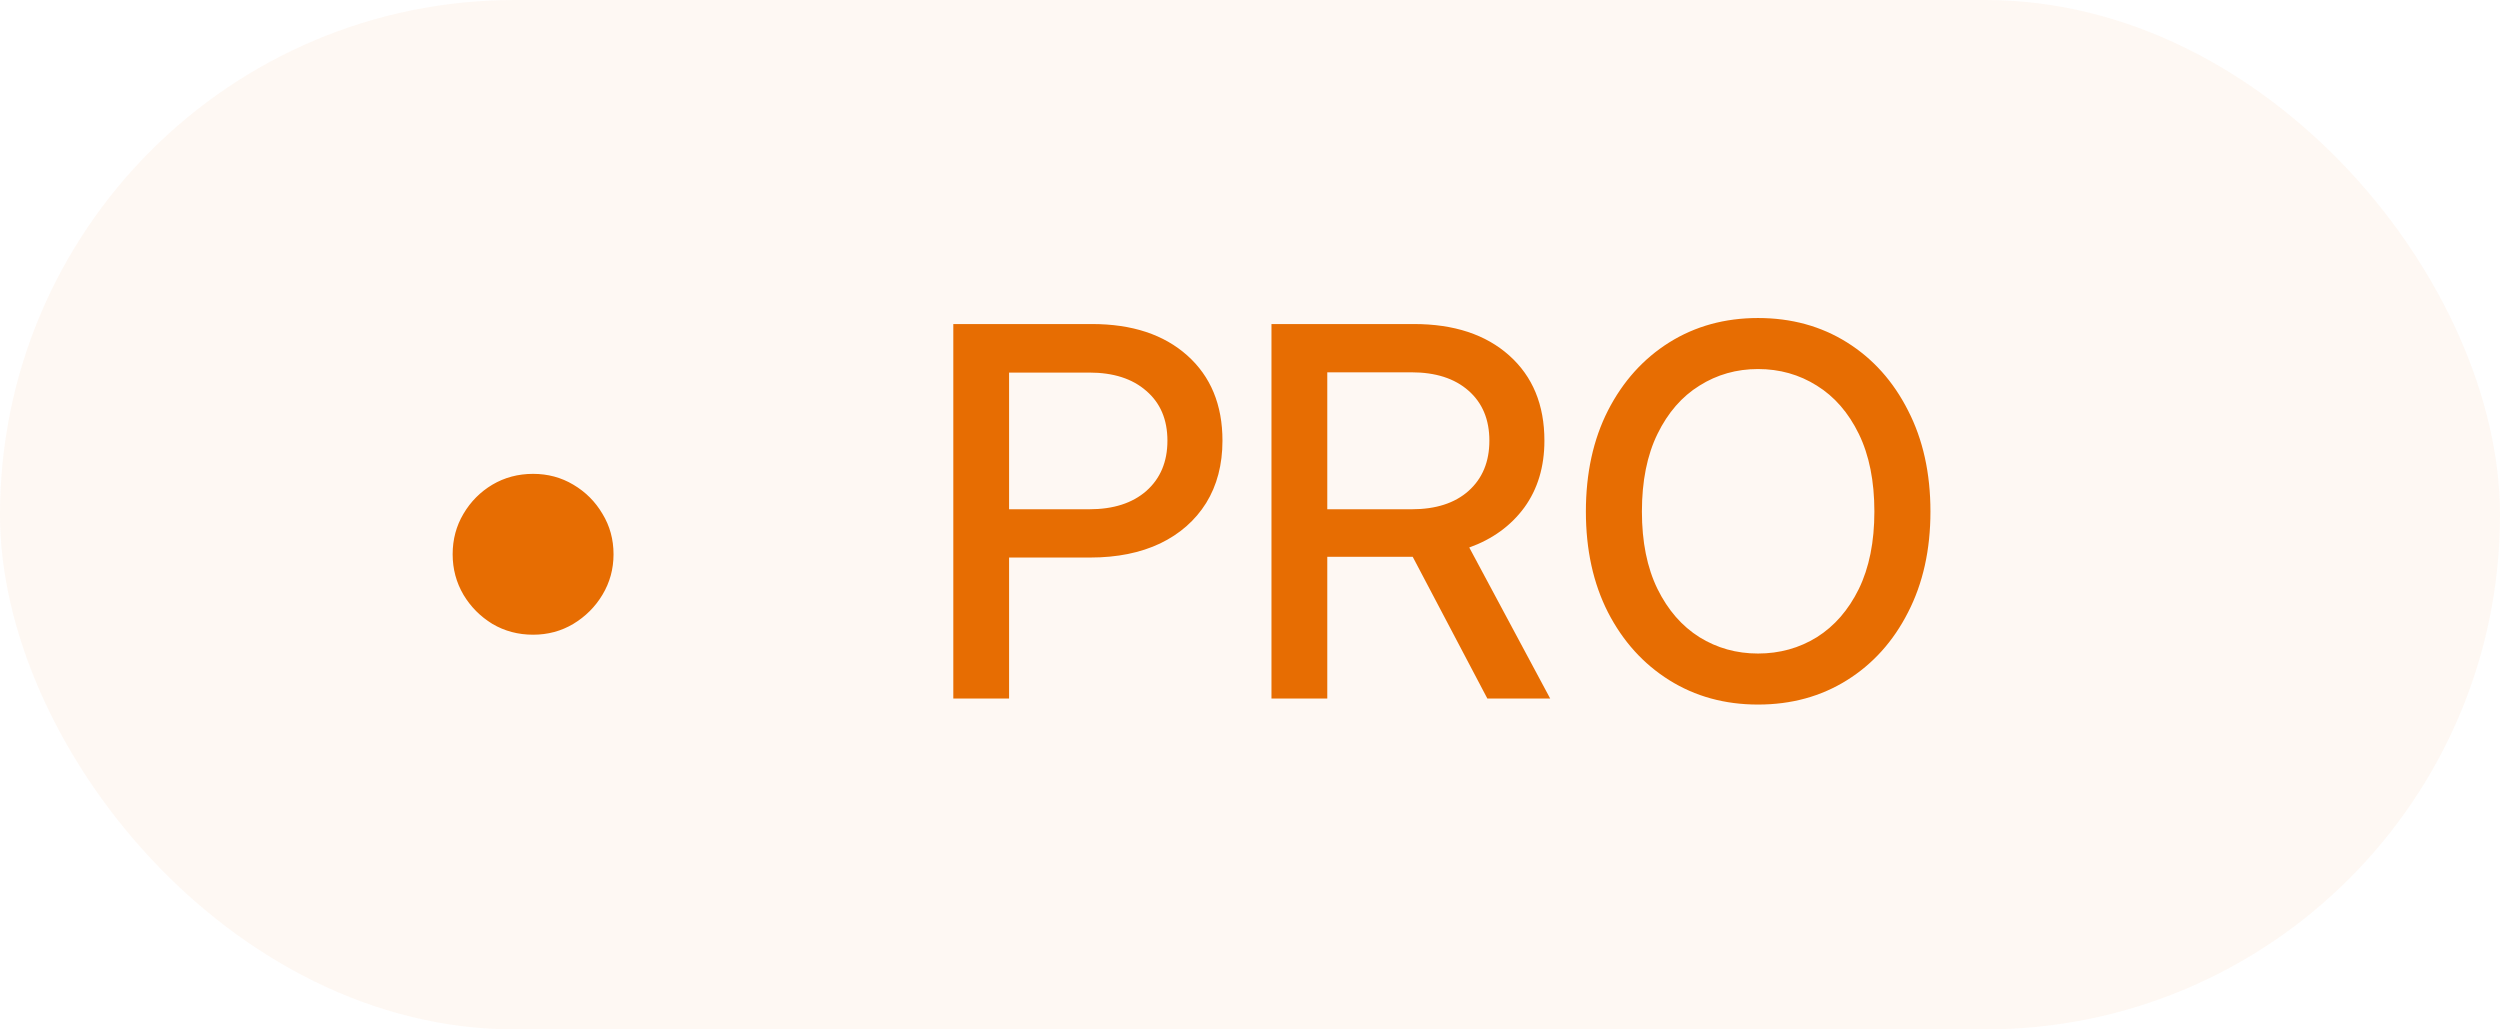
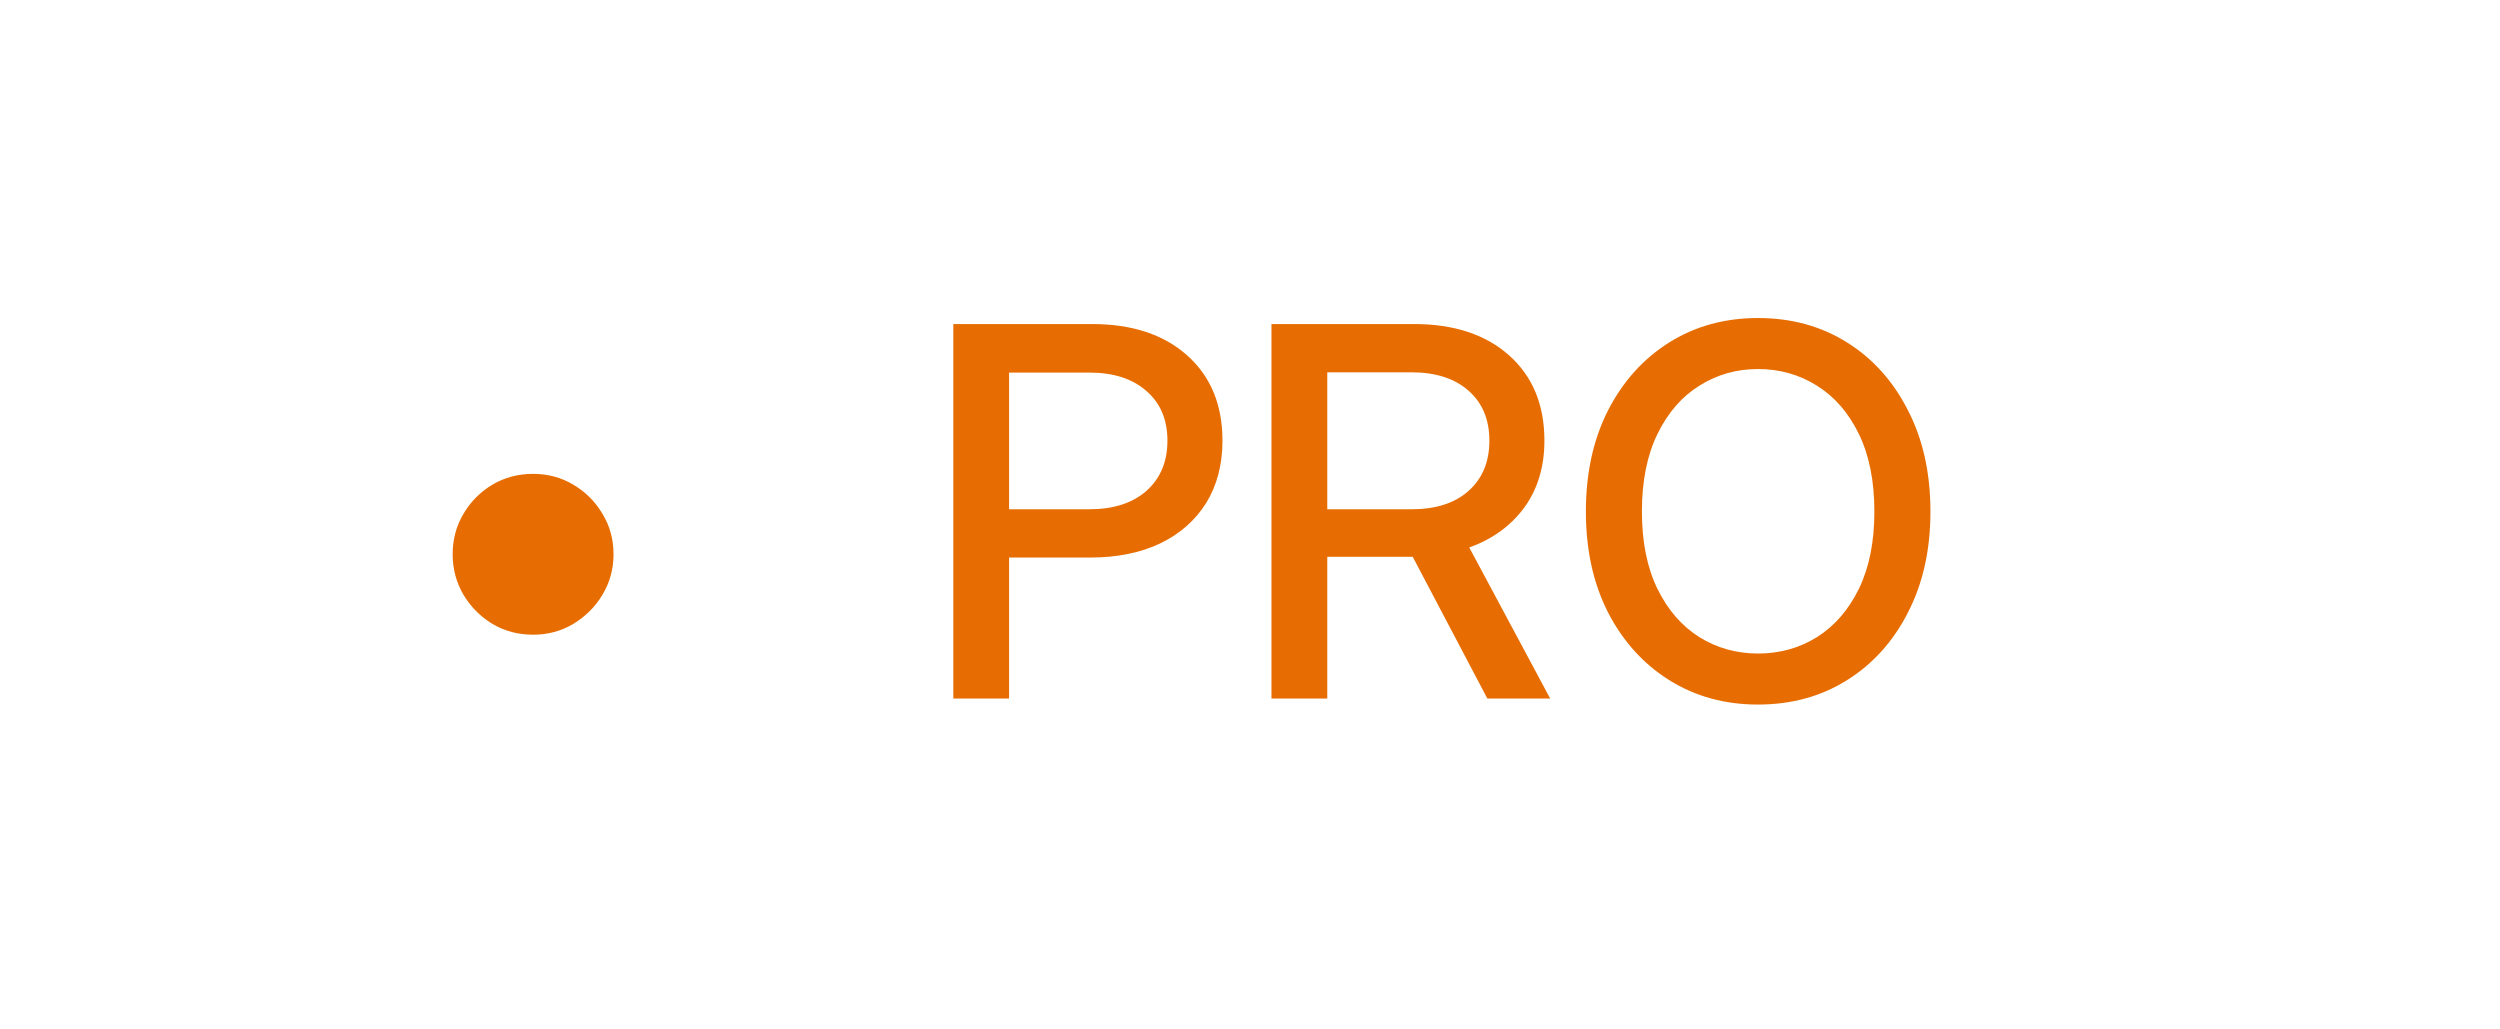
<svg xmlns="http://www.w3.org/2000/svg" width="68" height="28" viewBox="0 0 68 28" fill="none">
-   <rect width="68" height="28" rx="14" fill="#E76D02" fill-opacity="0.05" />
  <path d="M14.5 17.264C14.094 17.264 13.725 17.166 13.393 16.97C13.065 16.769 12.802 16.505 12.606 16.177C12.411 15.844 12.312 15.477 12.312 15.076C12.312 14.671 12.411 14.304 12.606 13.976C12.802 13.643 13.065 13.379 13.393 13.183C13.725 12.987 14.094 12.889 14.5 12.889C14.901 12.889 15.266 12.987 15.594 13.183C15.926 13.379 16.191 13.643 16.387 13.976C16.587 14.304 16.688 14.671 16.688 15.076C16.688 15.477 16.587 15.844 16.387 16.177C16.191 16.505 15.926 16.769 15.594 16.97C15.266 17.166 14.901 17.264 14.5 17.264ZM25.93 19V8.814H29.703C30.792 8.814 31.656 9.099 32.294 9.669C32.932 10.239 33.251 11.011 33.251 11.986C33.251 12.638 33.103 13.203 32.807 13.682C32.51 14.156 32.093 14.523 31.556 14.782C31.018 15.037 30.384 15.165 29.655 15.165H27.447V19H25.93ZM27.447 13.852H29.628C30.284 13.852 30.801 13.686 31.18 13.354C31.562 13.016 31.754 12.56 31.754 11.986C31.754 11.412 31.562 10.961 31.18 10.633C30.801 10.3 30.284 10.134 29.628 10.134H27.447V13.852ZM34.584 19V8.814H38.46C39.549 8.814 40.413 9.099 41.051 9.669C41.689 10.239 42.008 11.011 42.008 11.986C42.008 12.697 41.825 13.303 41.461 13.805C41.096 14.301 40.597 14.664 39.964 14.892L42.165 19H40.456L38.426 15.145C38.403 15.145 38.38 15.145 38.357 15.145H36.102V19H34.584ZM36.102 13.852H38.398C39.055 13.852 39.57 13.686 39.943 13.354C40.322 13.016 40.511 12.56 40.511 11.986C40.511 11.412 40.322 10.959 39.943 10.626C39.565 10.293 39.048 10.127 38.392 10.127H36.102V13.852ZM47.818 19.164C46.916 19.164 46.112 18.943 45.405 18.501C44.699 18.059 44.143 17.444 43.737 16.655C43.336 15.867 43.136 14.953 43.136 13.914C43.136 12.87 43.336 11.954 43.737 11.166C44.143 10.373 44.699 9.756 45.405 9.313C46.112 8.871 46.916 8.65 47.818 8.65C48.725 8.65 49.532 8.871 50.238 9.313C50.945 9.756 51.498 10.373 51.899 11.166C52.305 11.954 52.508 12.87 52.508 13.914C52.508 14.953 52.305 15.867 51.899 16.655C51.498 17.444 50.945 18.059 50.238 18.501C49.532 18.943 48.725 19.164 47.818 19.164ZM47.818 17.776C48.406 17.776 48.94 17.628 49.418 17.332C49.897 17.031 50.277 16.594 50.56 16.02C50.842 15.441 50.983 14.739 50.983 13.914C50.983 13.085 50.842 12.38 50.56 11.802C50.277 11.223 49.897 10.786 49.418 10.489C48.94 10.188 48.406 10.038 47.818 10.038C47.235 10.038 46.704 10.188 46.226 10.489C45.747 10.786 45.367 11.223 45.084 11.802C44.801 12.38 44.66 13.085 44.66 13.914C44.66 14.739 44.801 15.441 45.084 16.02C45.367 16.594 45.747 17.031 46.226 17.332C46.704 17.628 47.235 17.776 47.818 17.776Z" fill="#E76D02" />
</svg>